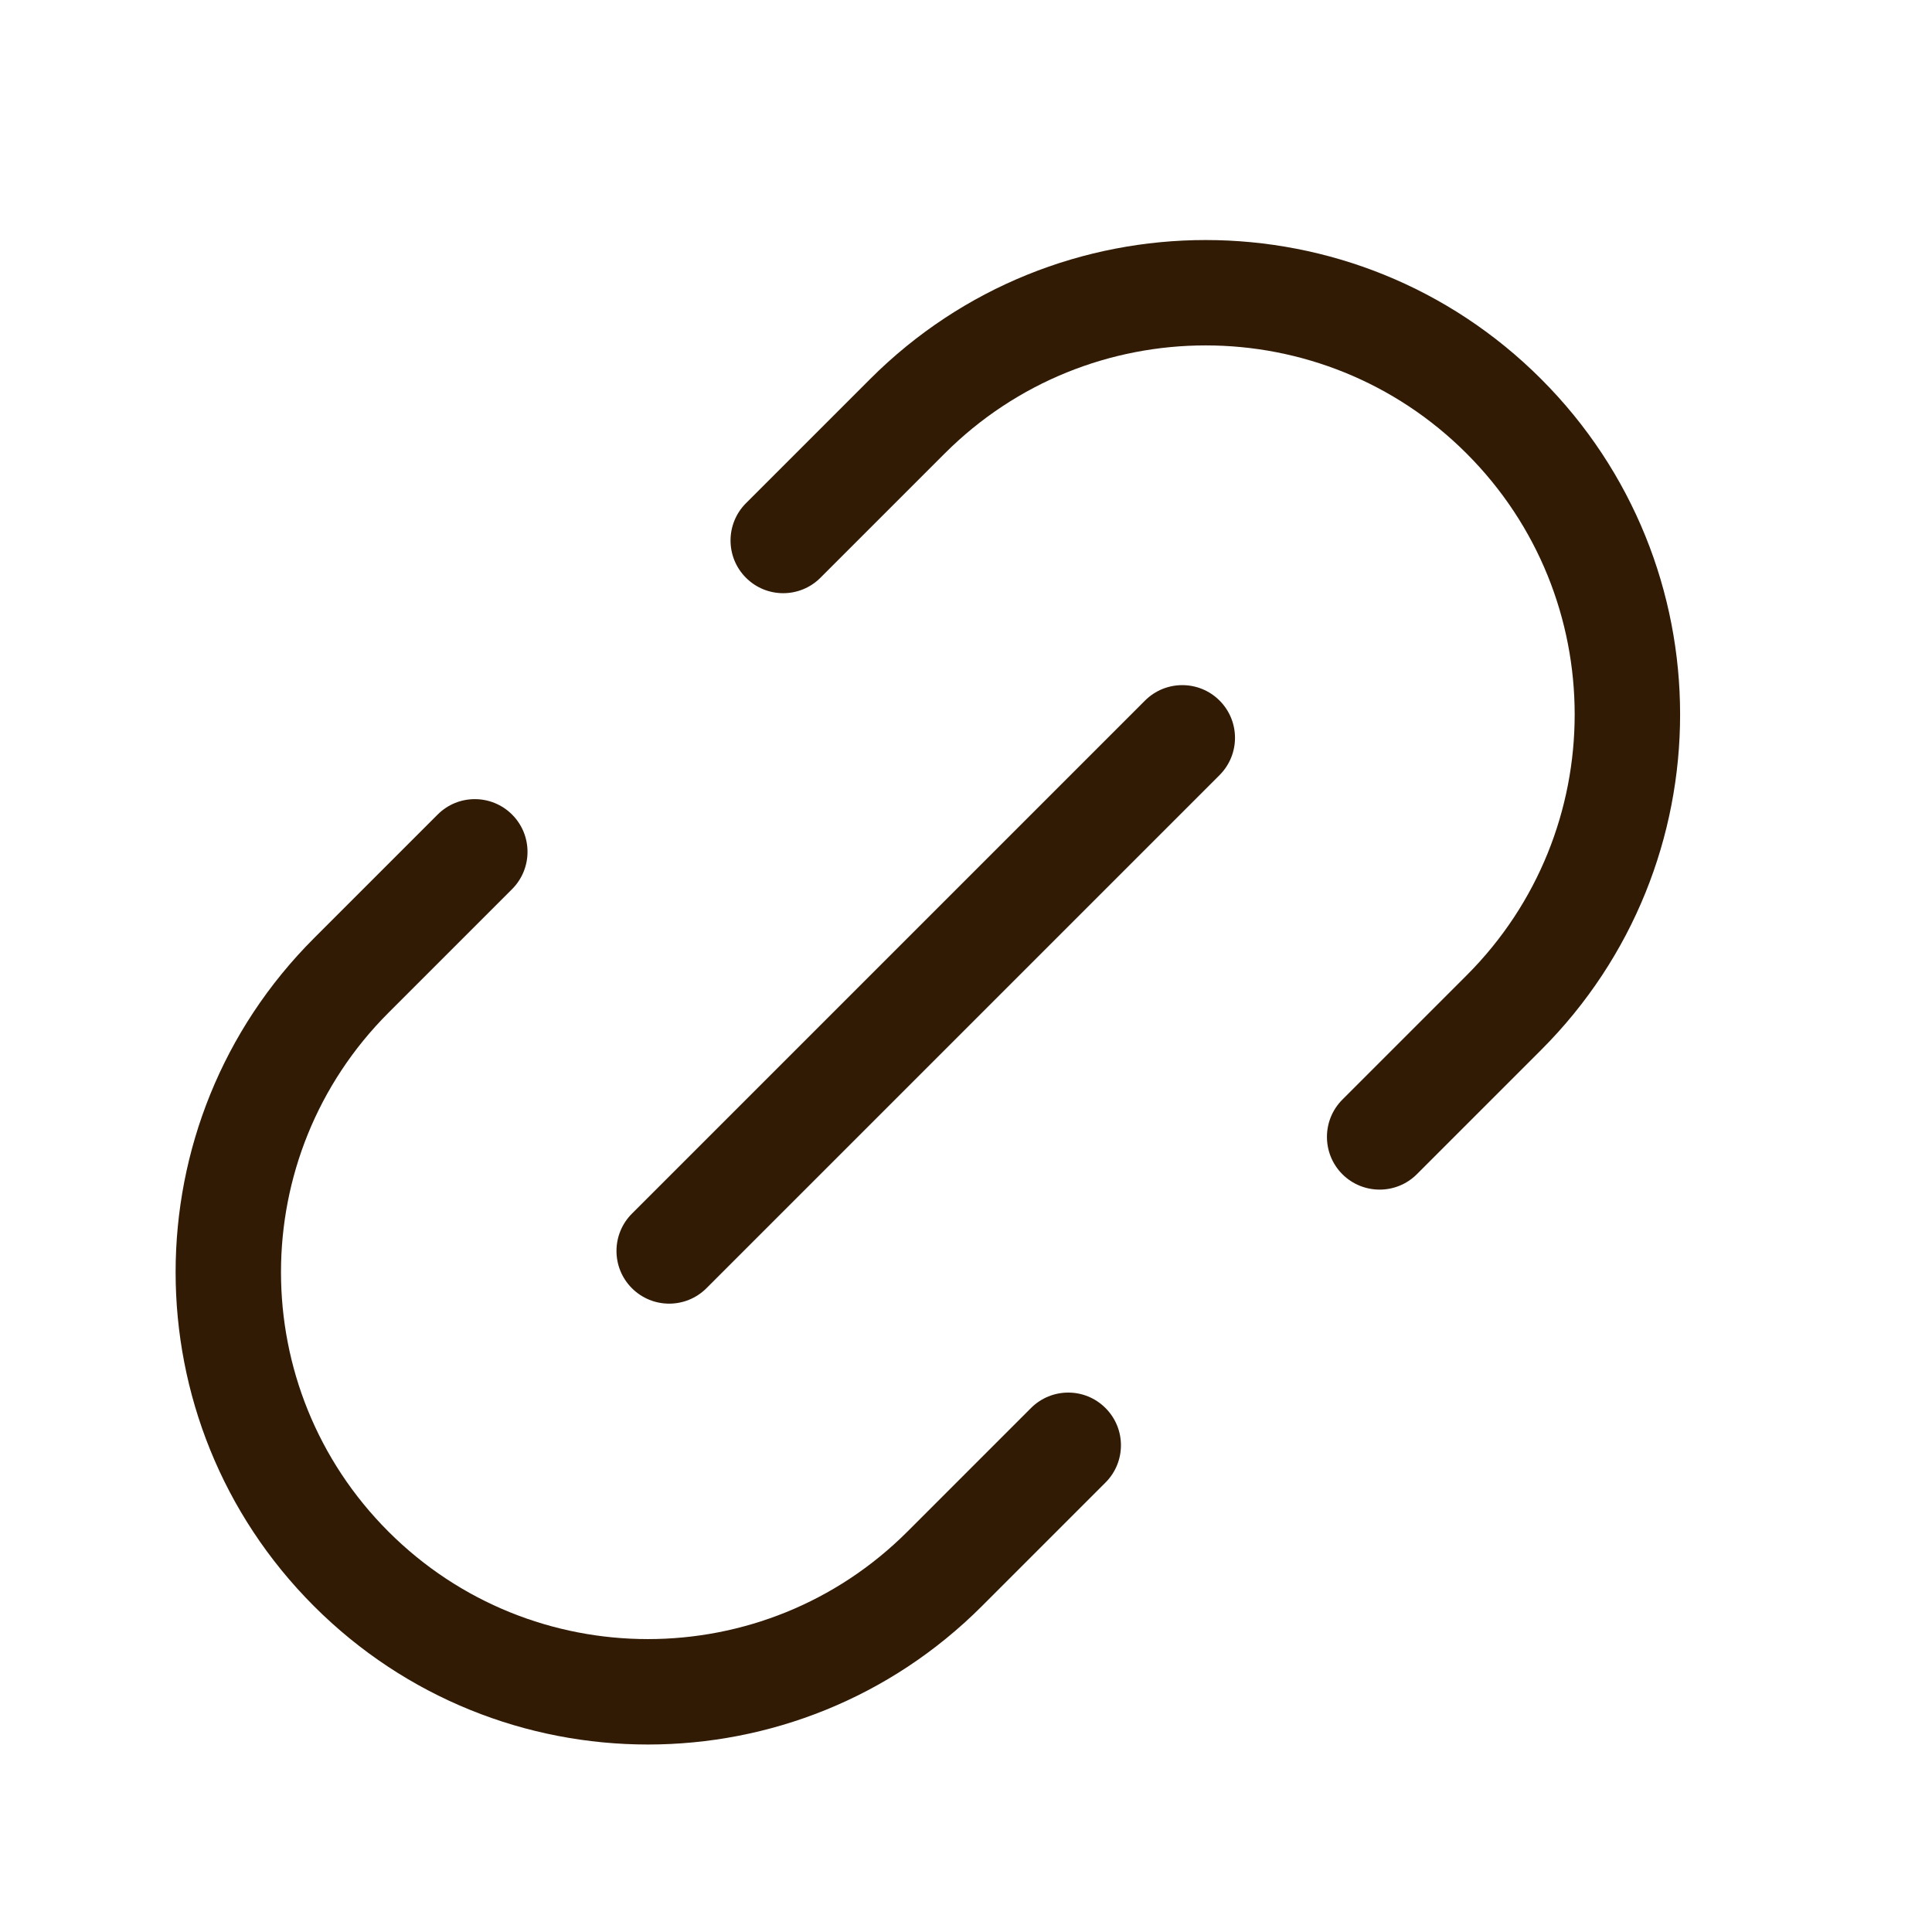
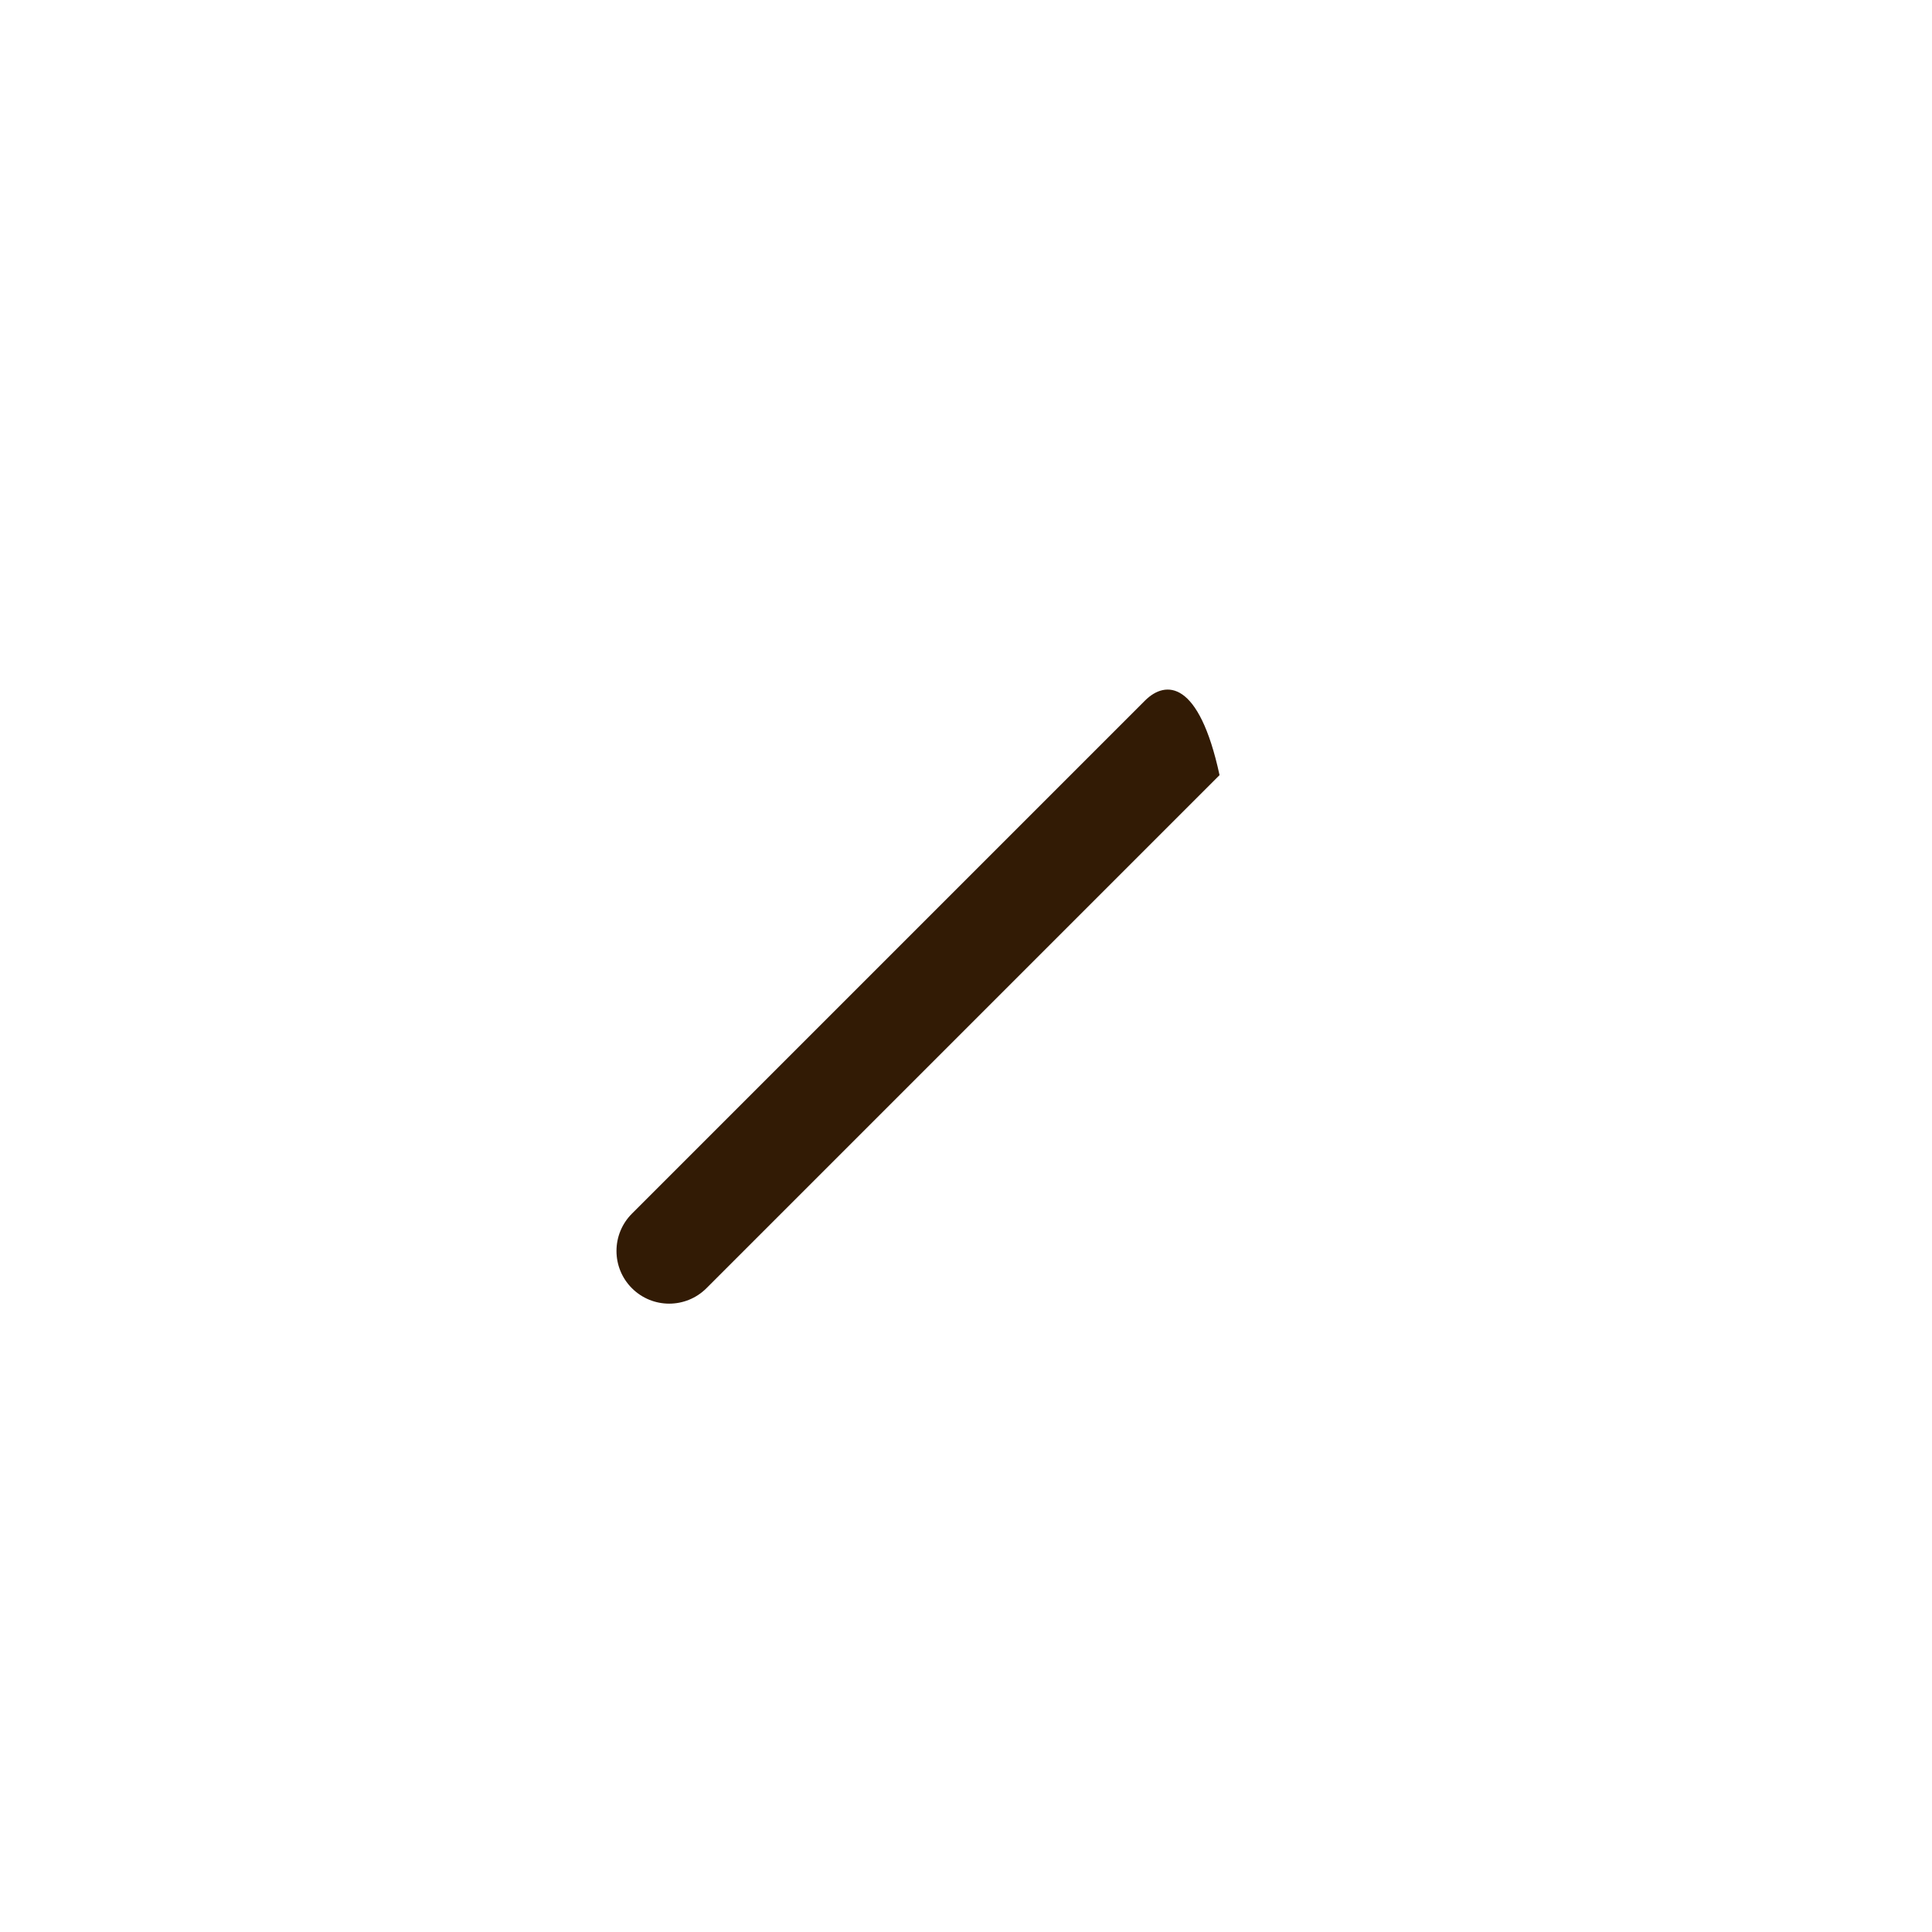
<svg xmlns="http://www.w3.org/2000/svg" width="30" height="30" viewBox="0 0 30 30" fill="none">
  <g filter="url(#filter0_d_12814_18484)">
-     <path d="M13.512 4.885C16.389 2.008 21.054 2.008 23.93 4.885C26.808 7.762 26.808 12.426 23.931 15.303L22.001 17.233C21.682 17.552 21.164 17.552 20.844 17.233C20.525 16.913 20.525 16.395 20.844 16.075L22.773 14.146C25.011 11.908 25.011 8.28 22.773 6.042C20.536 3.804 16.907 3.804 14.669 6.042L12.74 7.971C12.421 8.291 11.902 8.291 11.583 7.971C11.264 7.652 11.264 7.134 11.583 6.814L13.512 4.885Z" fill="#321B05" />
-     <path d="M7.952 11.649C8.271 11.968 8.271 12.486 7.952 12.806L6.032 14.726C3.807 16.951 3.807 20.558 6.032 22.783C8.257 25.008 11.865 25.008 14.09 22.783L16.009 20.864C16.329 20.544 16.847 20.544 17.166 20.864C17.486 21.183 17.486 21.701 17.166 22.021L15.247 23.94C12.383 26.805 7.739 26.805 4.875 23.94C2.011 21.076 2.011 16.433 4.875 13.569L6.795 11.649C7.114 11.329 7.632 11.329 7.952 11.649Z" fill="#321B05" />
-     <path d="M18.937 11.036C19.257 10.716 19.257 10.198 18.937 9.878C18.618 9.559 18.1 9.559 17.78 9.878L9.812 17.846C9.493 18.166 9.493 18.684 9.812 19.003C10.132 19.323 10.65 19.323 10.97 19.003L18.937 11.036Z" fill="#321B05" />
+     <path d="M18.937 11.036C18.618 9.559 18.1 9.559 17.78 9.878L9.812 17.846C9.493 18.166 9.493 18.684 9.812 19.003C10.132 19.323 10.65 19.323 10.97 19.003L18.937 11.036Z" fill="#321B05" />
  </g>
  <defs>
    <filter id="filter0_d_12814_18484" x="-2" y="-1" width="34" height="34" filterUnits="userSpaceOnUse" color-interpolation-filters="sRGB">
      <feFlood flood-opacity="0" result="BackgroundImageFix" />
      <feColorMatrix in="SourceAlpha" type="matrix" values="0 0 0 0 0 0 0 0 0 0 0 0 0 0 0 0 0 0 127 0" result="hardAlpha" />
      <feOffset dy="1" />
      <feGaussianBlur stdDeviation="1" />
      <feComposite in2="hardAlpha" operator="out" />
      <feColorMatrix type="matrix" values="0 0 0 0 0.227 0 0 0 0 0.49 0 0 0 0 1 0 0 0 0.15 0" />
      <feBlend mode="normal" in2="BackgroundImageFix" result="effect1_dropShadow_12814_18484" />
      <feBlend mode="normal" in="SourceGraphic" in2="effect1_dropShadow_12814_18484" result="shape" />
    </filter>
  </defs>
</svg>